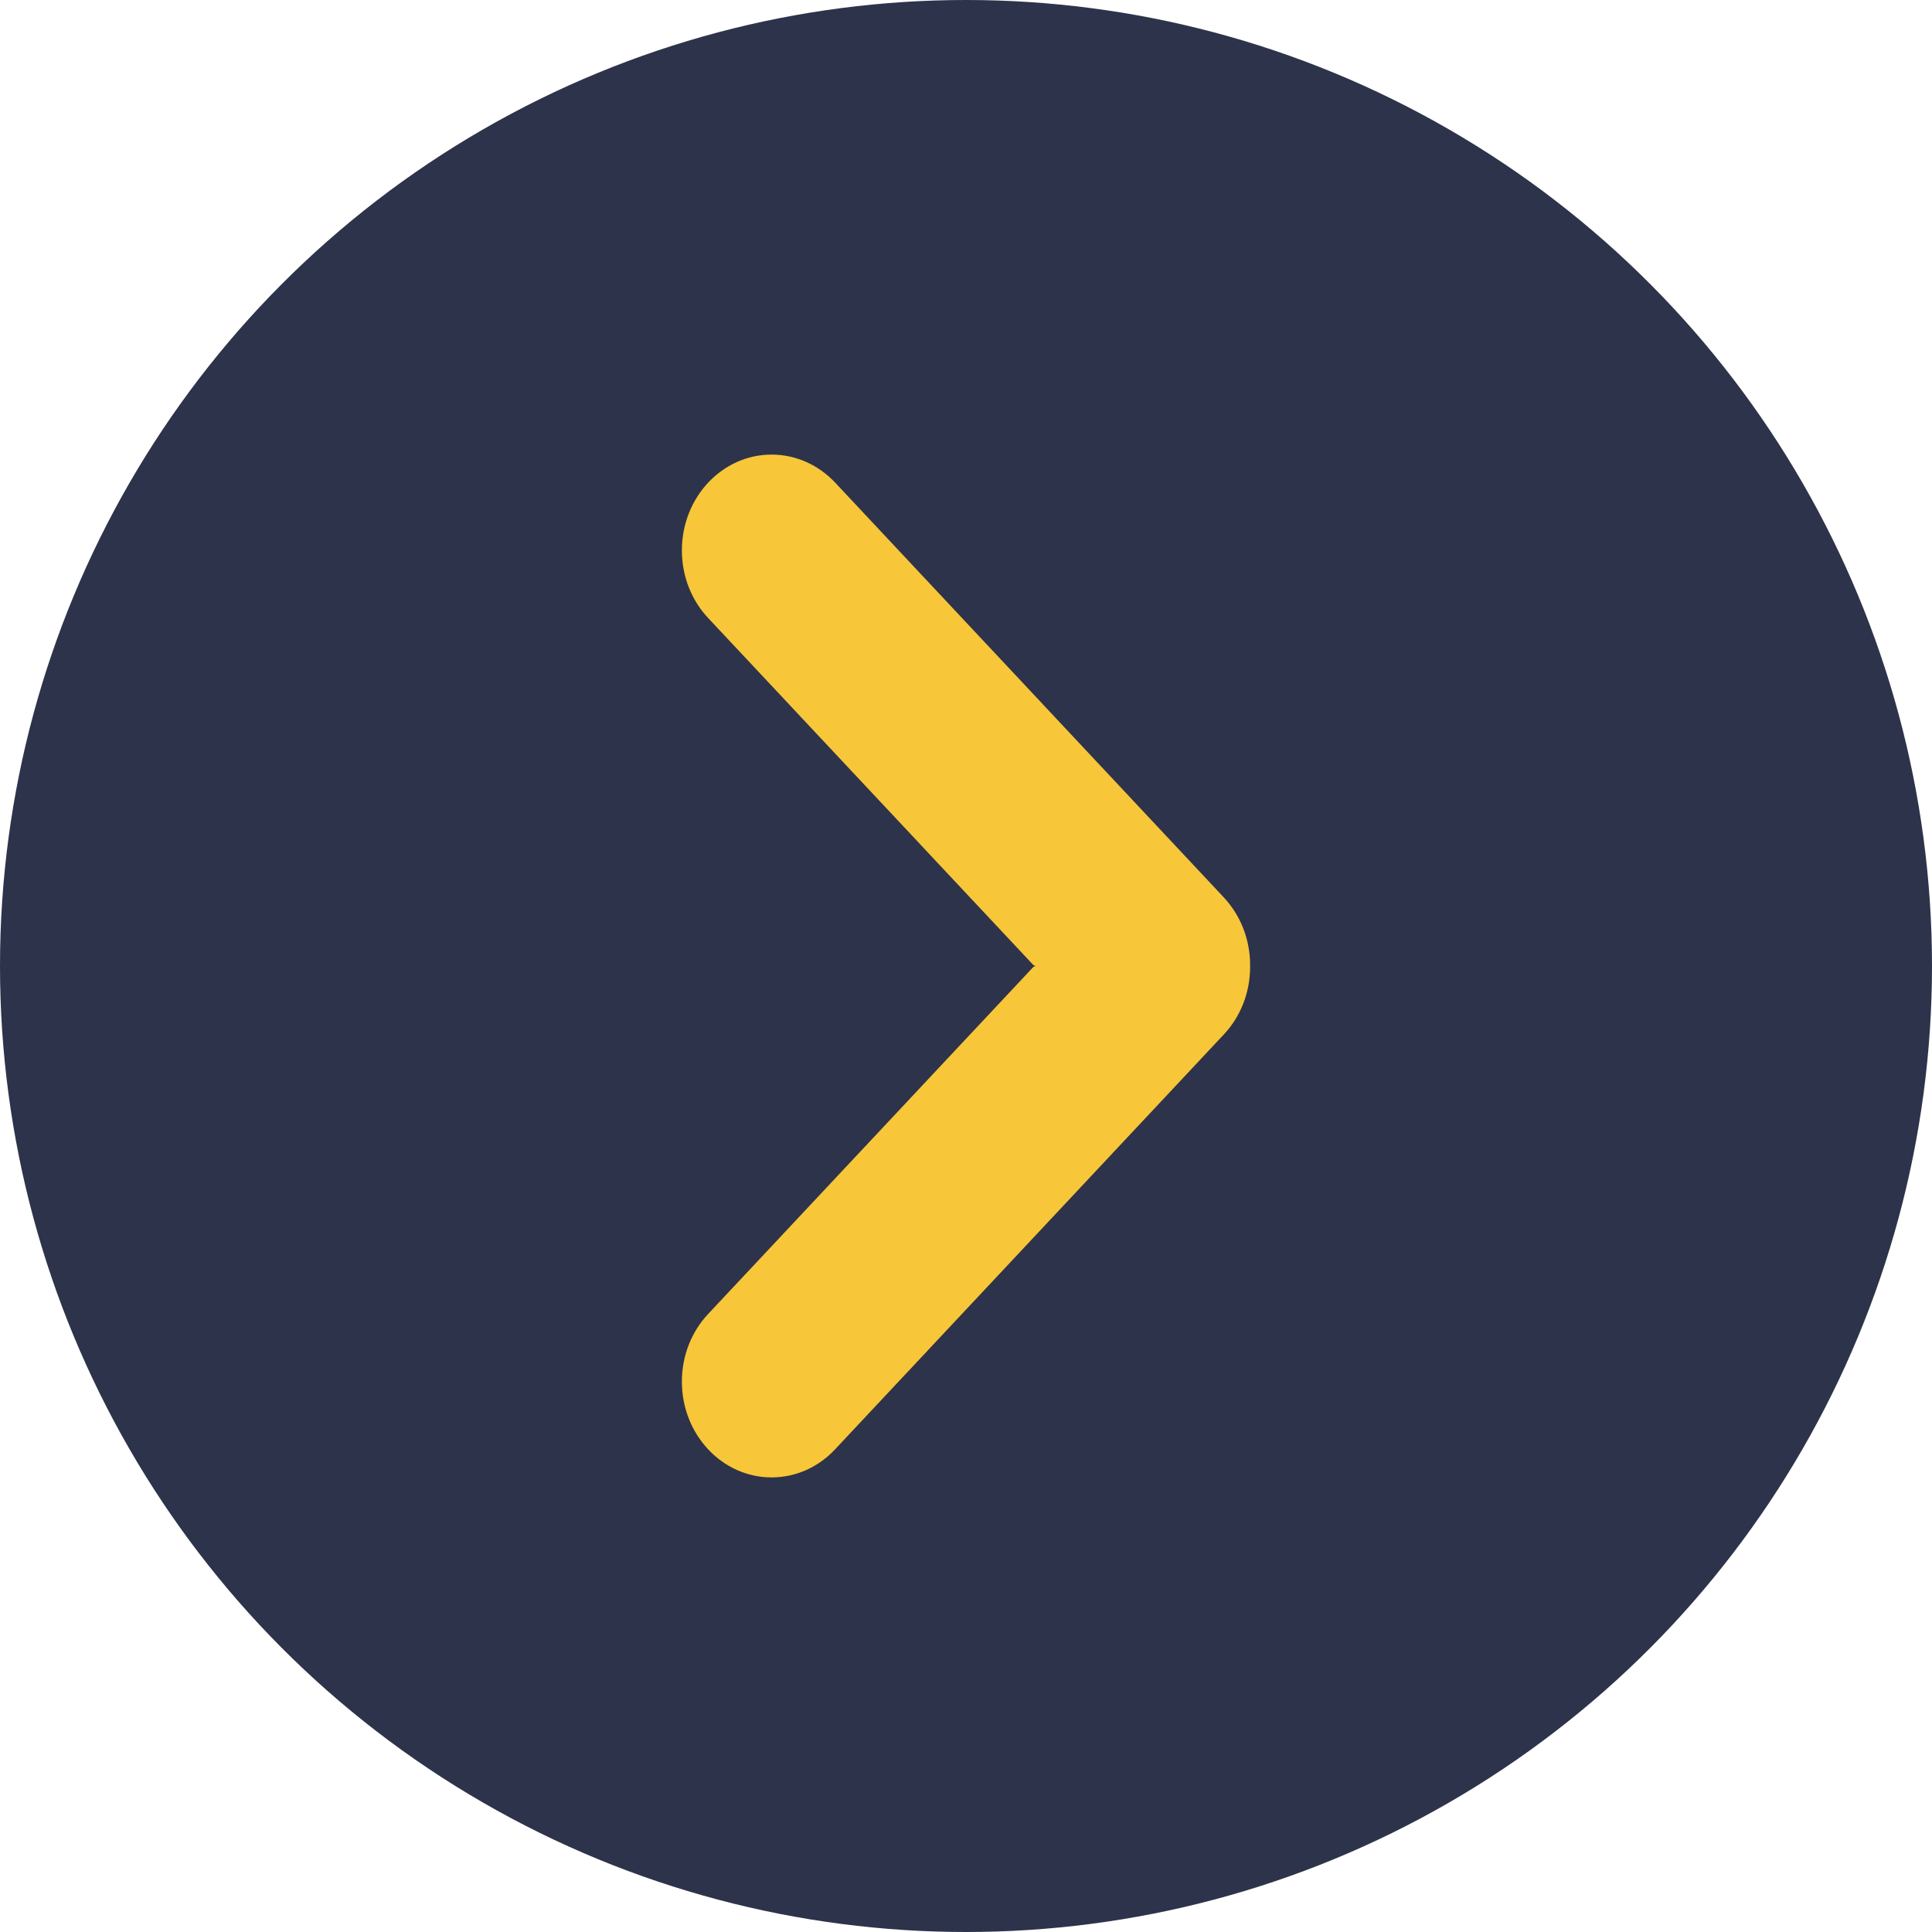
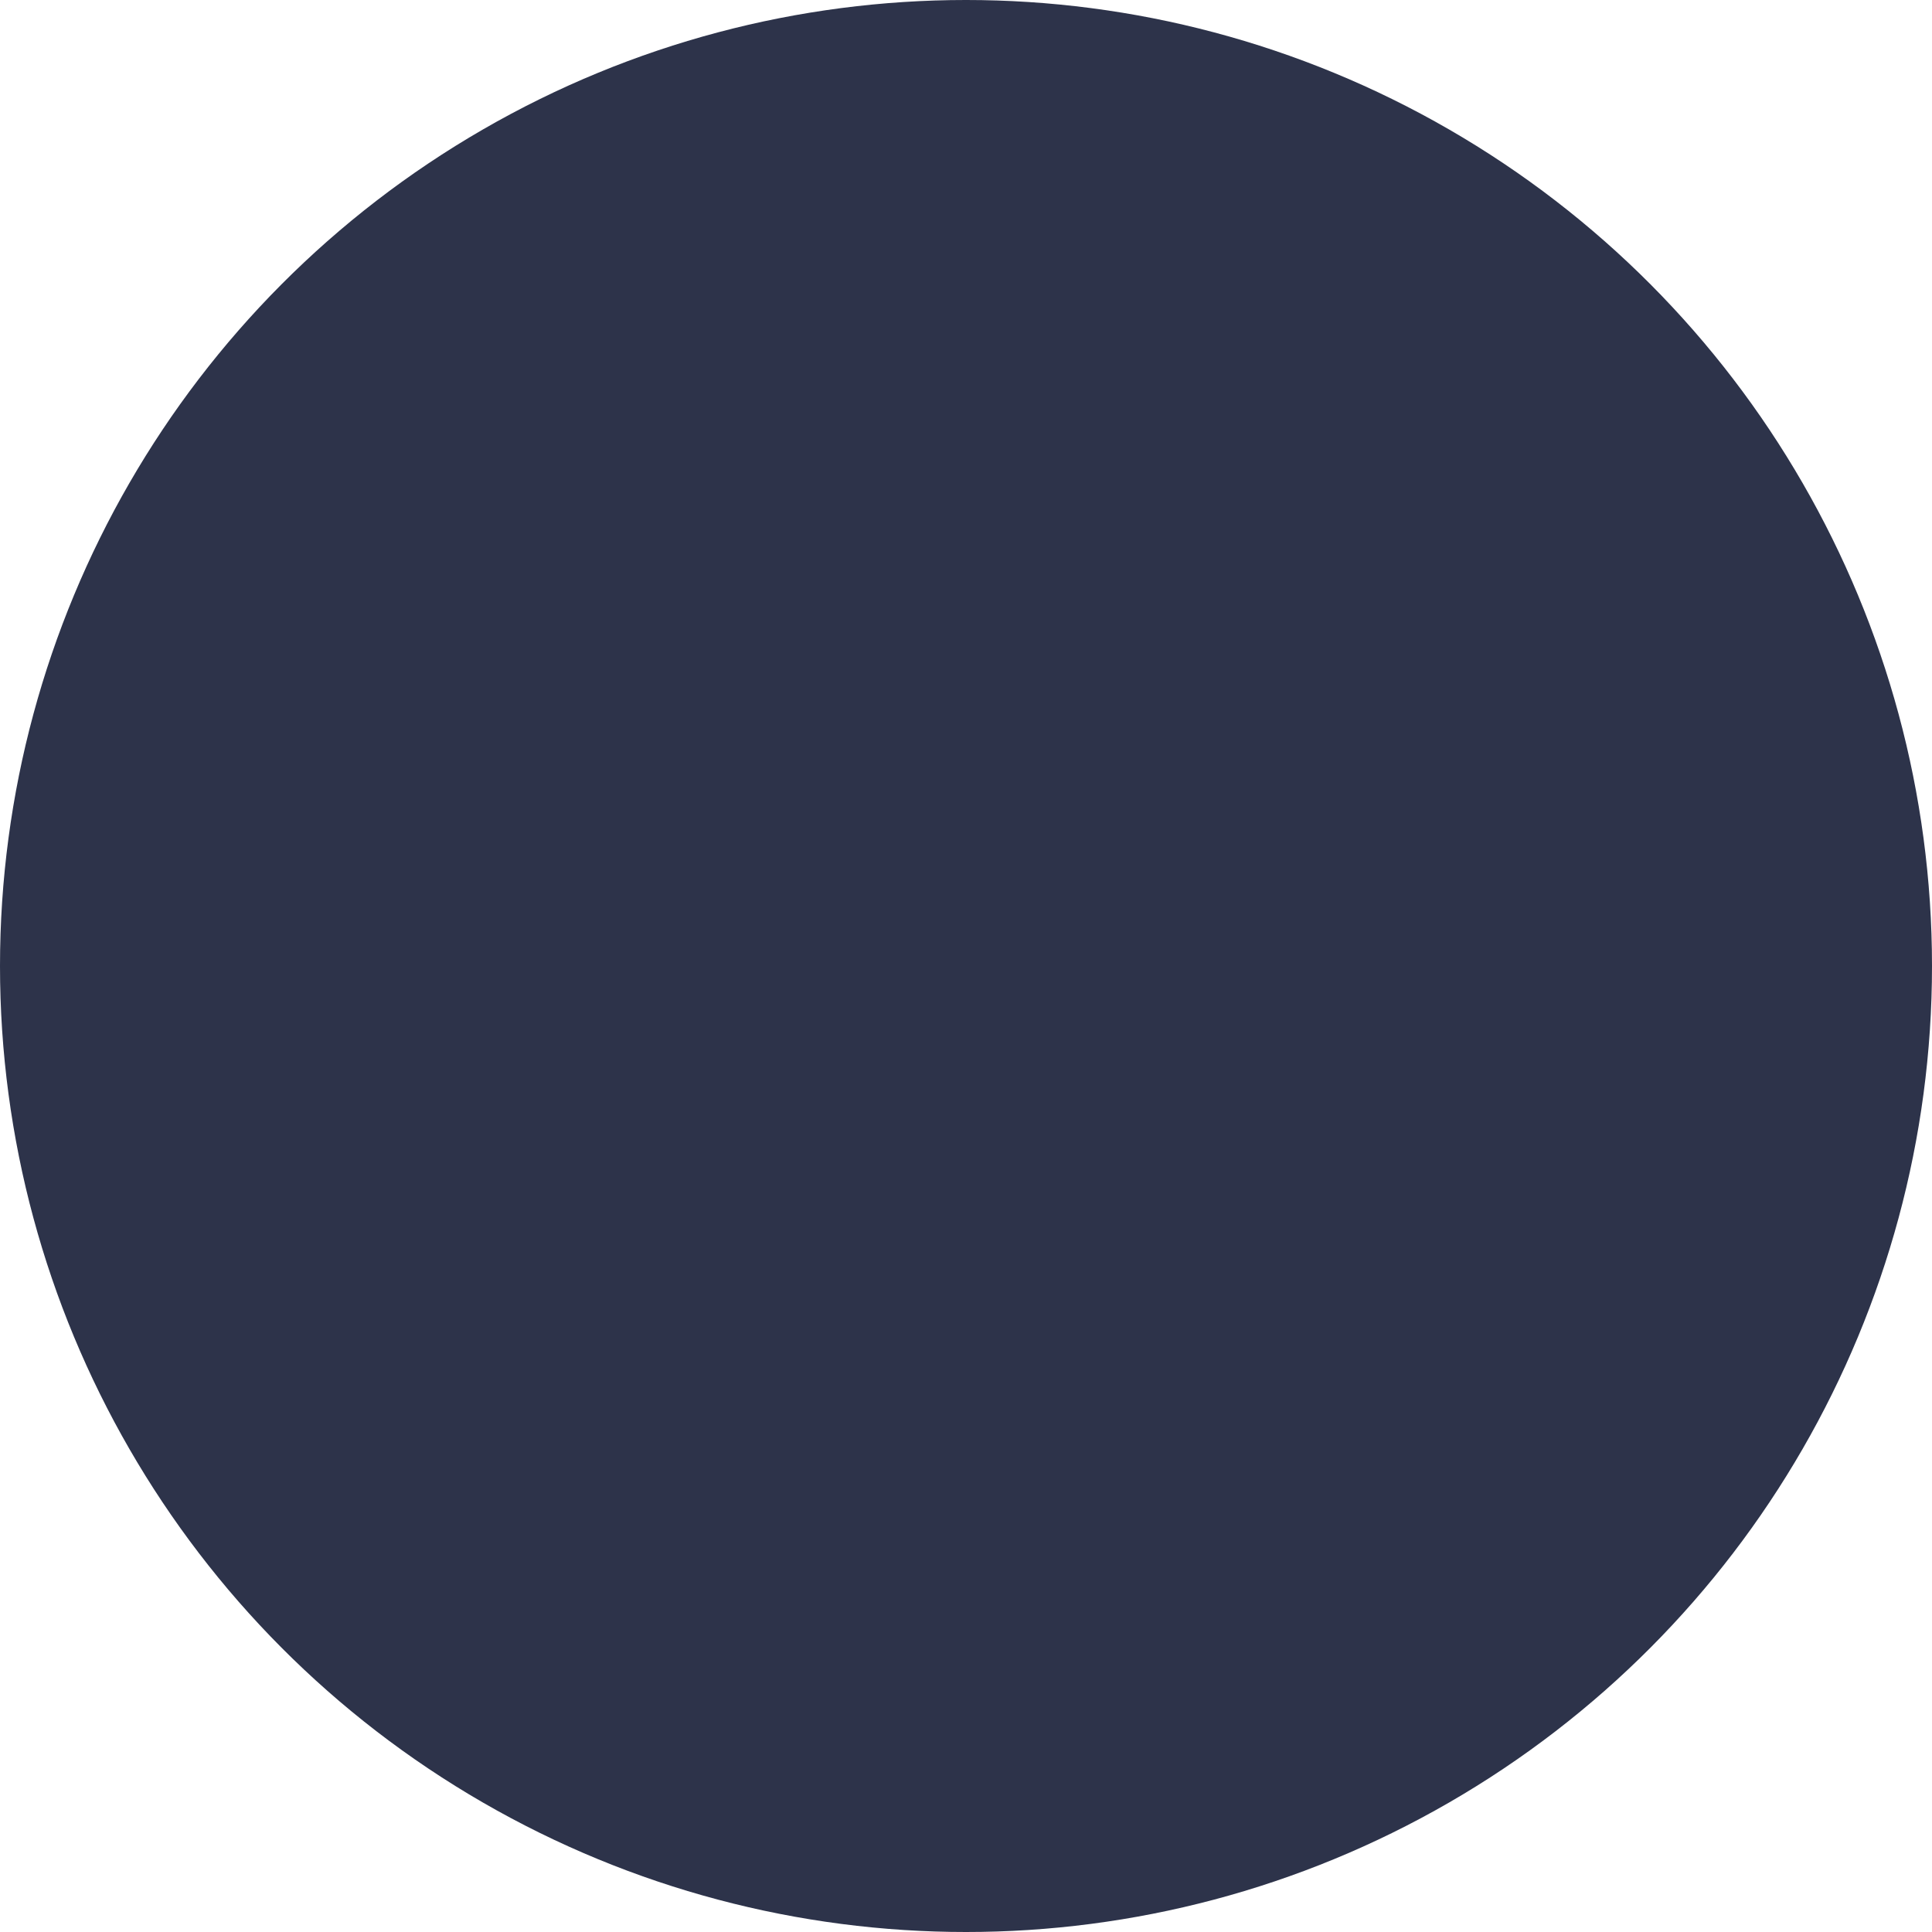
<svg xmlns="http://www.w3.org/2000/svg" width="17px" height="17px" viewBox="0 0 17 17" version="1.1">
  <title>check</title>
  <g id="Design" stroke="none" stroke-width="1" fill="none" fill-rule="evenodd">
    <g id="Startseite-V1-–-Favorit" transform="translate(-1428, -75)">
      <g id="Group-29" transform="translate(1383, 29)">
        <g id="Group-27" transform="translate(40, 15)">
          <g id="Group-12-Copy" transform="translate(5, 30)">
            <g id="check" transform="translate(0, 1)">
              <circle id="Oval-Copy" fill="#2D334A" cx="8.5" cy="8.5" r="8.5" />
-               <path d="M6.789,4 C6.354,4 6,4.377 6,4.843 C6,5.075 6.088,5.286 6.231,5.438 L9.094,8.493 L9.112,8.5 L9.094,8.507 L6.231,11.562 C6.088,11.714 6,11.925 6,12.157 C6,12.623 6.354,13 6.789,13 C7.007,13 7.205,12.906 7.348,12.753 L10.769,9.102 C10.912,8.95 11,8.739 11,8.507 C11,8.504 10.999,8.502 10.999,8.5 C10.999,8.498 11,8.496 11,8.493 C11,8.26 10.912,8.05 10.769,7.897 L7.348,4.246 C7.205,4.094 7.007,4 6.789,4" id="Fill-1" fill="#F8C639" />
            </g>
          </g>
        </g>
      </g>
    </g>
  </g>
</svg>